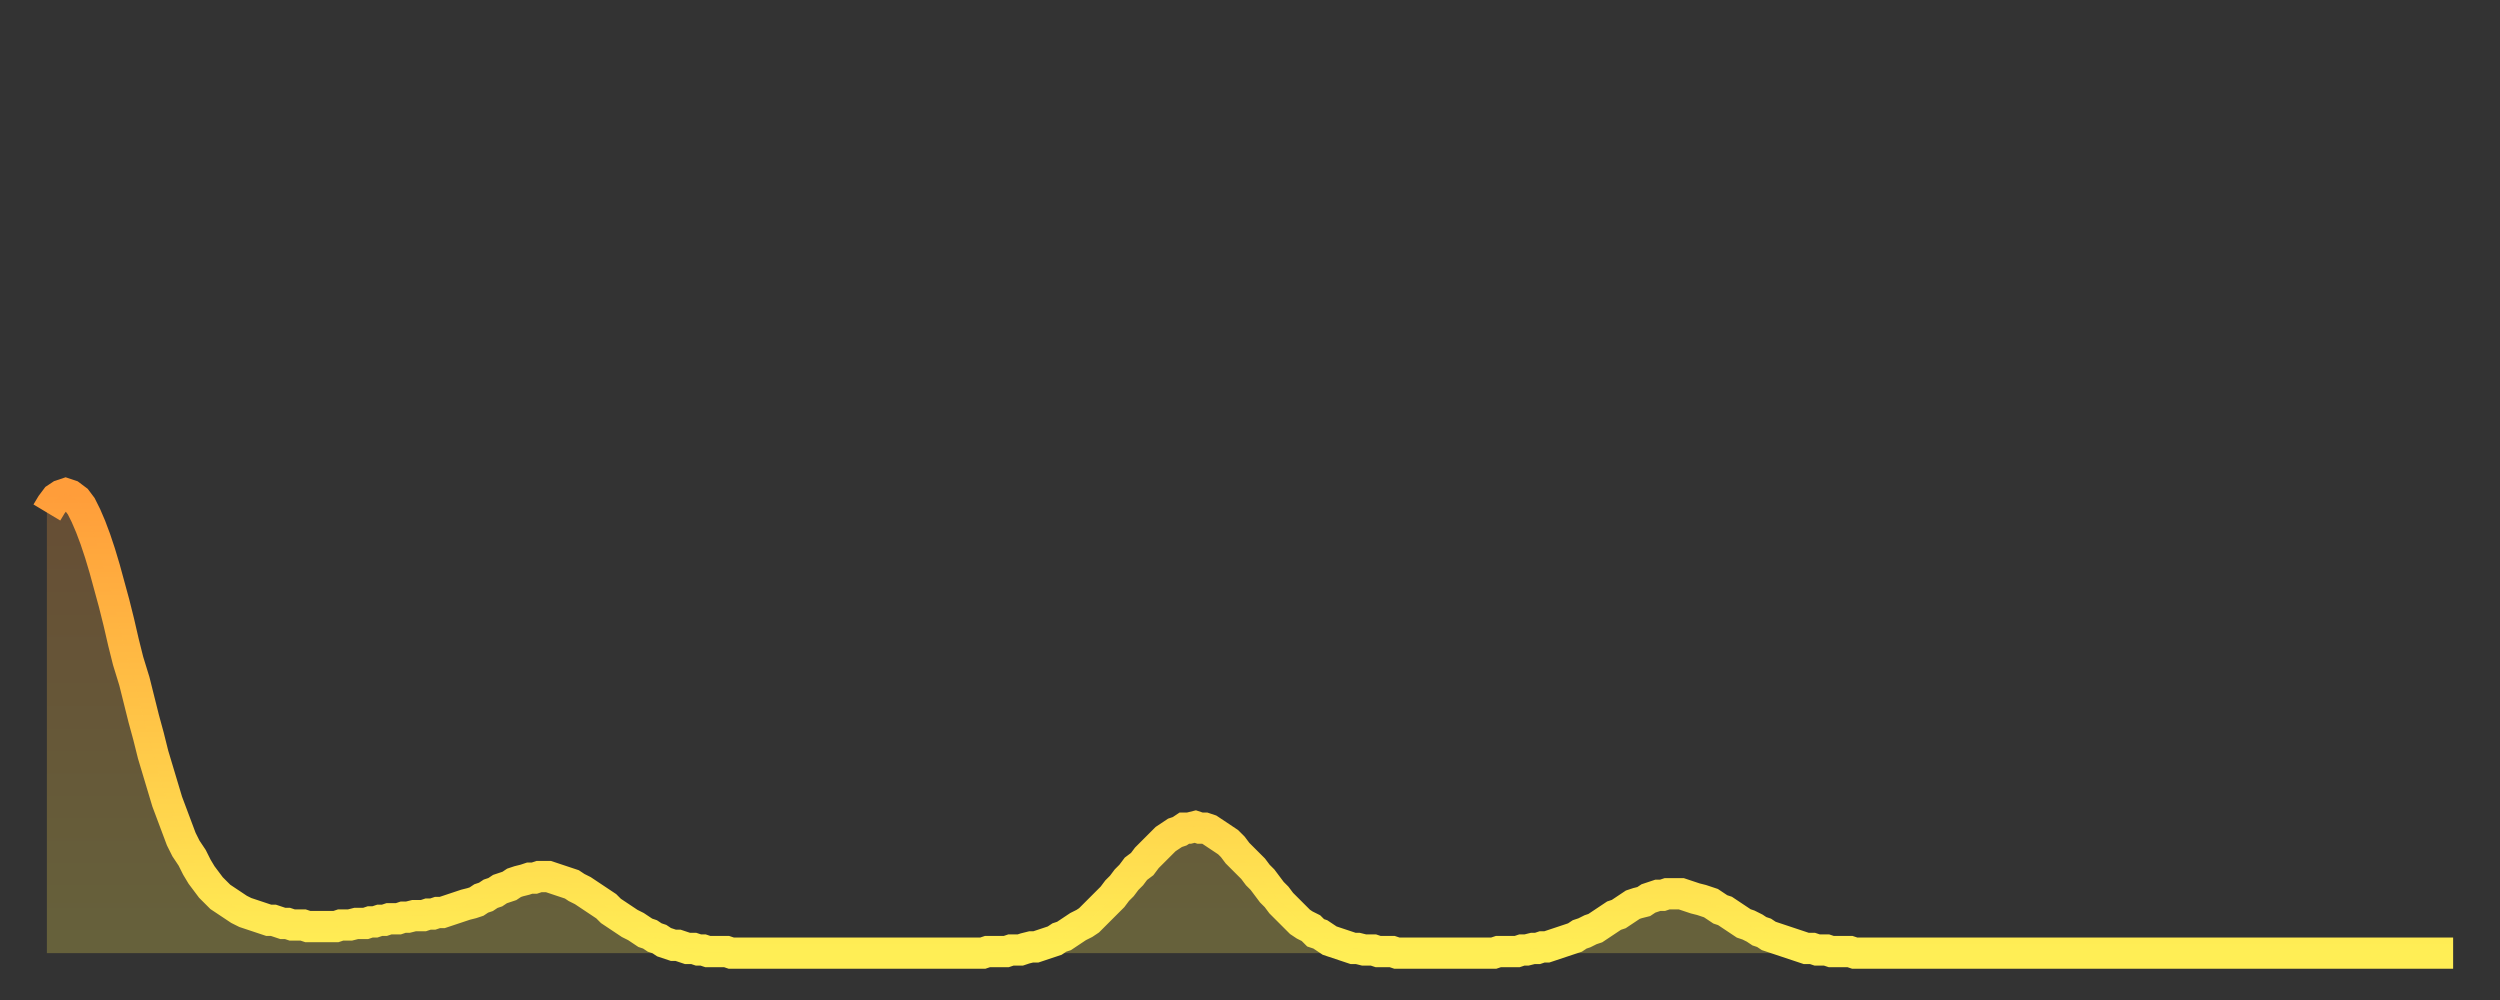
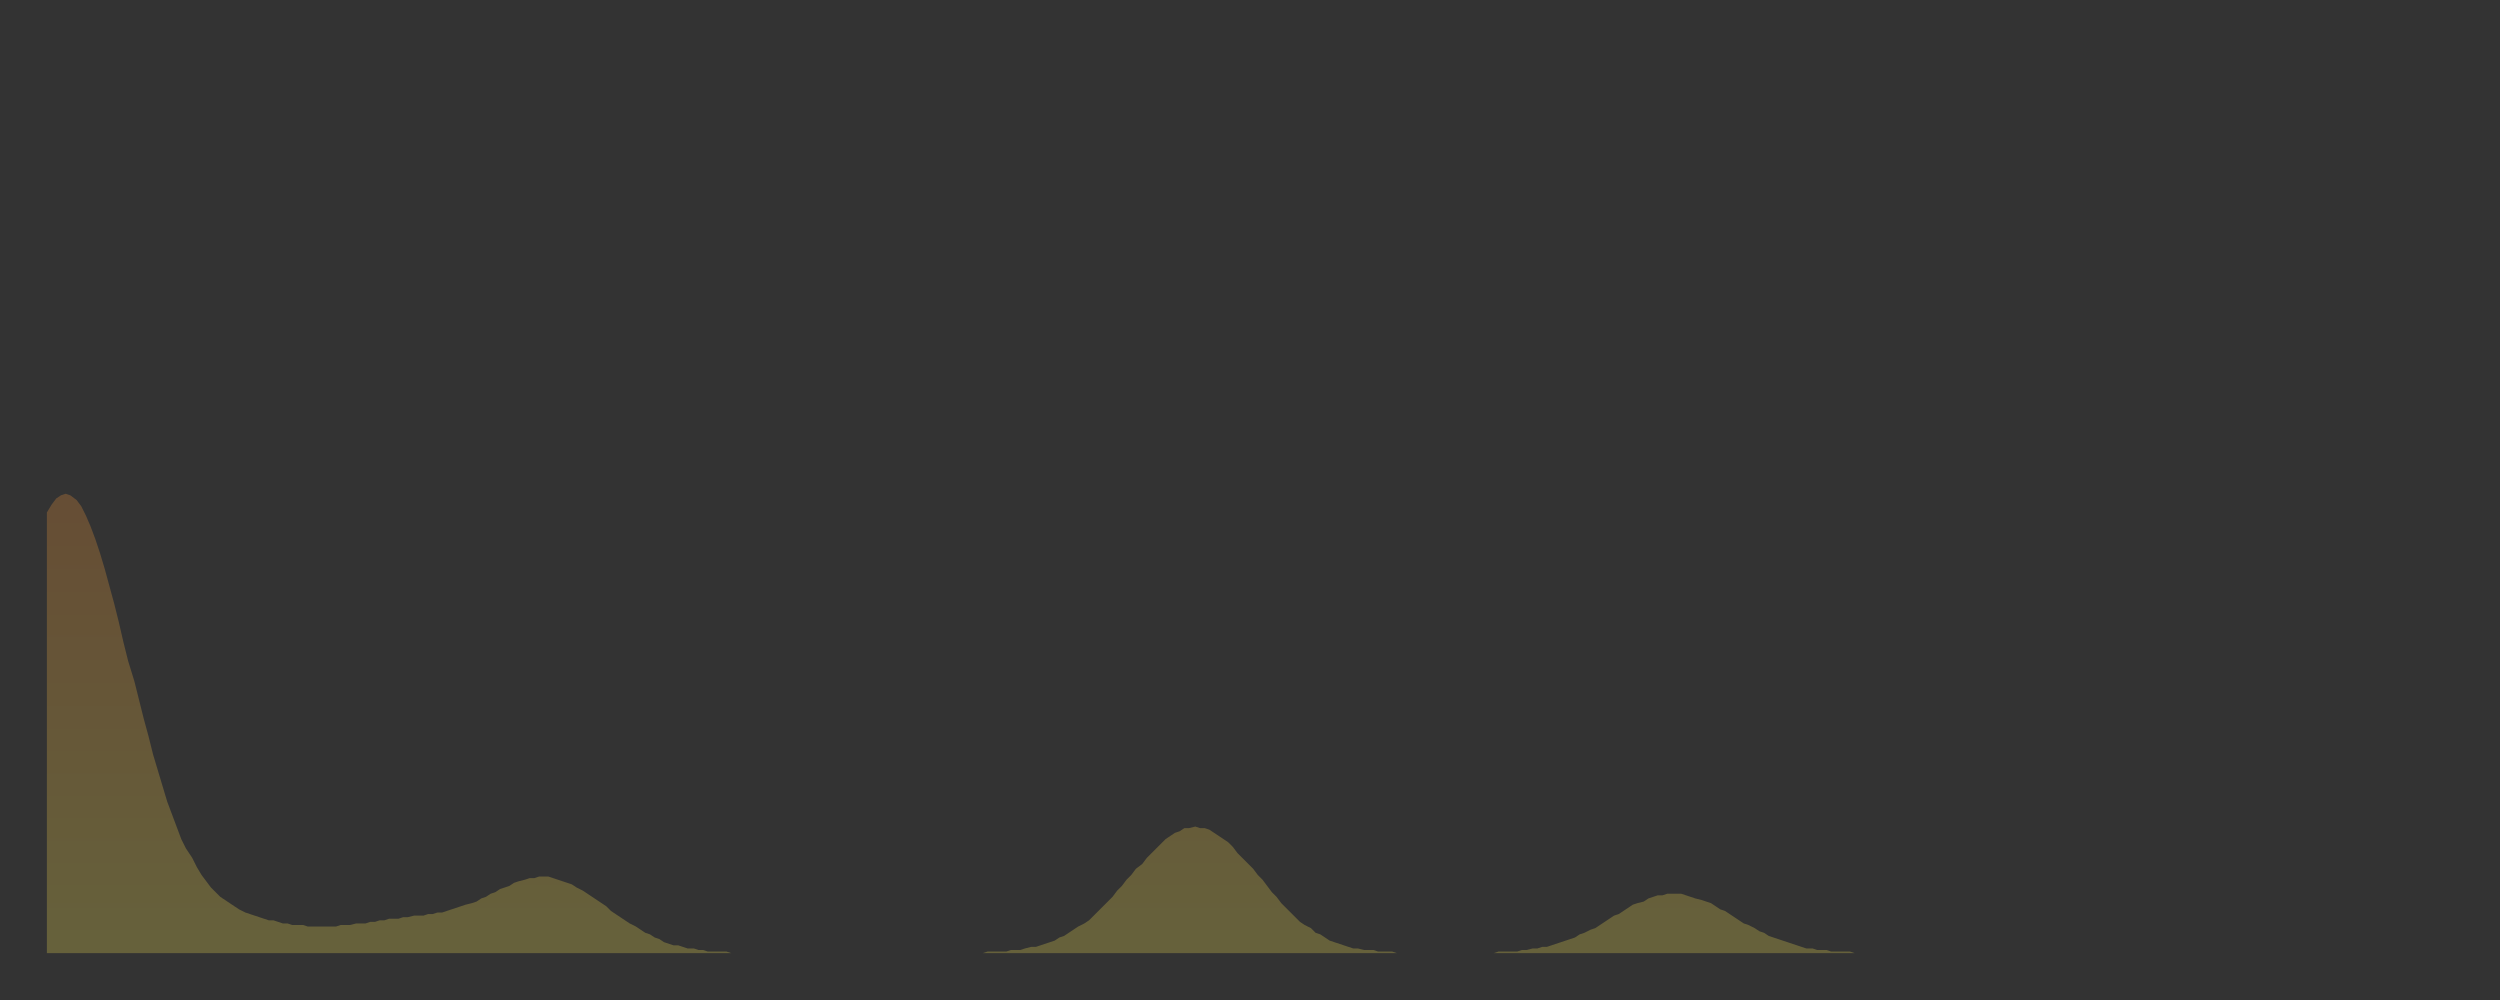
<svg xmlns="http://www.w3.org/2000/svg" baseProfile="full" height="64" version="1.1" width="160">
  <rect width="100%" height="100%" fill="#333333" stroke="none" />
  <defs>
    <linearGradient id="id2761700" x1="0" x2="0" y1="0" y2="1">
      <stop offset="0%" stop-color="#ff9d3a" />
      <stop offset="50%" stop-color="#ffc547" />
      <stop offset="100%" stop-color="#ffee55" />
    </linearGradient>
  </defs>
  <g transform="translate(3,3)">
    <g>
-       <path d="M 0.0 29.8 0.3 29.3 0.6 28.9 0.9 28.7 1.2 28.6 1.5 28.7 1.9 29.0 2.2 29.4 2.5 30.0 2.8 30.7 3.1 31.5 3.4 32.4 3.7 33.4 4.0 34.5 4.3 35.6 4.6 36.8 4.9 38.1 5.2 39.3 5.6 40.6 5.9 41.8 6.2 43.0 6.5 44.1 6.8 45.3 7.1 46.3 7.4 47.3 7.7 48.3 8.0 49.1 8.3 49.9 8.6 50.7 8.9 51.3 9.3 51.9 9.6 52.5 9.9 53.0 10.2 53.4 10.5 53.8 10.8 54.1 11.1 54.4 11.4 54.6 11.7 54.8 12.0 55.0 12.3 55.2 12.7 55.4 13.0 55.5 13.3 55.6 13.6 55.7 13.9 55.8 14.2 55.9 14.5 55.9 14.8 56.0 15.1 56.1 15.4 56.1 15.7 56.2 16.0 56.2 16.4 56.2 16.7 56.3 17.0 56.3 17.3 56.3 17.6 56.3 17.9 56.3 18.2 56.3 18.5 56.3 18.8 56.2 19.1 56.2 19.4 56.2 19.8 56.1 20.1 56.1 20.4 56.1 20.7 56.0 21.0 56.0 21.3 55.9 21.6 55.9 21.9 55.8 22.2 55.8 22.5 55.8 22.8 55.7 23.1 55.7 23.5 55.6 23.8 55.6 24.1 55.6 24.4 55.5 24.7 55.5 25.0 55.4 25.3 55.4 25.6 55.3 25.9 55.2 26.2 55.1 26.5 55.0 26.8 54.9 27.2 54.8 27.5 54.7 27.8 54.5 28.1 54.4 28.4 54.2 28.7 54.1 29.0 53.9 29.3 53.8 29.6 53.7 29.9 53.5 30.2 53.4 30.6 53.3 30.9 53.2 31.2 53.2 31.5 53.1 31.8 53.1 32.1 53.1 32.4 53.2 32.7 53.3 33.0 53.4 33.3 53.5 33.6 53.6 33.9 53.8 34.3 54.0 34.6 54.2 34.9 54.4 35.2 54.6 35.5 54.8 35.8 55.0 36.1 55.3 36.4 55.5 36.7 55.7 37.0 55.9 37.3 56.1 37.7 56.3 38.0 56.5 38.3 56.7 38.6 56.8 38.9 57.0 39.2 57.1 39.5 57.3 39.8 57.4 40.1 57.5 40.4 57.5 40.7 57.6 41.0 57.7 41.4 57.7 41.7 57.8 42.0 57.8 42.3 57.9 42.6 57.9 42.9 57.9 43.2 57.9 43.5 57.9 43.8 58.0 44.1 58.0 44.4 58.0 44.7 58.0 45.1 58.0 45.4 58.0 45.7 58.0 46.0 58.0 46.3 58.0 46.6 58.0 46.9 58.0 47.2 58.0 47.5 58.0 47.8 58.0 48.1 58.0 48.5 58.0 48.8 58.0 49.1 58.0 49.4 58.0 49.7 58.0 50.0 58.0 50.3 58.0 50.6 58.0 50.9 58.0 51.2 58.0 51.5 58.0 51.8 58.0 52.2 58.0 52.5 58.0 52.8 58.0 53.1 58.0 53.4 58.0 53.7 58.0 54.0 58.0 54.3 58.0 54.6 58.0 54.9 58.0 55.2 58.0 55.6 58.0 55.9 58.0 56.2 58.0 56.5 58.0 56.8 58.0 57.1 58.0 57.4 58.0 57.7 58.0 58.0 58.0 58.3 58.0 58.6 58.0 58.9 58.0 59.3 58.0 59.6 58.0 59.9 58.0 60.2 57.9 60.5 57.9 60.8 57.9 61.1 57.9 61.4 57.9 61.7 57.8 62.0 57.8 62.3 57.8 62.6 57.7 63.0 57.6 63.3 57.6 63.6 57.5 63.9 57.4 64.2 57.3 64.5 57.2 64.8 57.0 65.1 56.9 65.4 56.7 65.7 56.5 66.0 56.3 66.4 56.1 66.7 55.9 67.0 55.6 67.3 55.3 67.6 55.0 67.9 54.7 68.2 54.4 68.5 54.0 68.8 53.7 69.1 53.3 69.4 53.0 69.7 52.6 70.1 52.3 70.4 51.9 70.7 51.6 71.0 51.3 71.3 51.0 71.6 50.7 71.9 50.5 72.2 50.3 72.5 50.2 72.8 50.0 73.1 50.0 73.5 49.9 73.8 50.0 74.1 50.0 74.4 50.1 74.7 50.3 75.0 50.5 75.3 50.7 75.6 50.9 75.9 51.2 76.2 51.6 76.5 51.9 76.8 52.2 77.2 52.6 77.5 53.0 77.8 53.3 78.1 53.7 78.4 54.1 78.7 54.4 79.0 54.8 79.3 55.1 79.6 55.4 79.9 55.7 80.2 56.0 80.5 56.2 80.9 56.4 81.2 56.7 81.5 56.8 81.8 57.0 82.1 57.2 82.4 57.3 82.7 57.4 83.0 57.5 83.3 57.6 83.6 57.7 83.9 57.7 84.3 57.8 84.6 57.8 84.9 57.8 85.2 57.9 85.5 57.9 85.8 57.9 86.1 57.9 86.4 58.0 86.7 58.0 87.0 58.0 87.3 58.0 87.6 58.0 88.0 58.0 88.3 58.0 88.6 58.0 88.9 58.0 89.2 58.0 89.5 58.0 89.8 58.0 90.1 58.0 90.4 58.0 90.7 58.0 91.0 58.0 91.4 58.0 91.7 58.0 92.0 58.0 92.3 58.0 92.6 58.0 92.9 57.9 93.2 57.9 93.5 57.9 93.8 57.9 94.1 57.9 94.4 57.8 94.7 57.8 95.1 57.7 95.4 57.7 95.7 57.6 96.0 57.6 96.3 57.5 96.6 57.4 96.9 57.3 97.2 57.2 97.5 57.1 97.8 57.0 98.1 56.8 98.4 56.7 98.8 56.5 99.1 56.4 99.4 56.2 99.7 56.0 100.0 55.8 100.3 55.6 100.6 55.5 100.9 55.3 101.2 55.1 101.5 54.9 101.8 54.8 102.2 54.7 102.5 54.5 102.8 54.4 103.1 54.3 103.4 54.3 103.7 54.2 104.0 54.2 104.3 54.2 104.6 54.2 104.9 54.3 105.2 54.4 105.5 54.5 105.9 54.6 106.2 54.7 106.5 54.8 106.8 55.0 107.1 55.2 107.4 55.3 107.7 55.5 108.0 55.7 108.3 55.9 108.6 56.1 108.9 56.2 109.3 56.4 109.6 56.6 109.9 56.7 110.2 56.9 110.5 57.0 110.8 57.1 111.1 57.2 111.4 57.3 111.7 57.4 112.0 57.5 112.3 57.6 112.6 57.7 113.0 57.7 113.3 57.8 113.6 57.8 113.9 57.8 114.2 57.9 114.5 57.9 114.8 57.9 115.1 57.9 115.4 57.9 115.7 58.0 116.0 58.0 116.3 58.0 116.7 58.0 117.0 58.0 117.3 58.0 117.6 58.0 117.9 58.0 118.2 58.0 118.5 58.0 118.8 58.0 119.1 58.0 119.4 58.0 119.7 58.0 120.1 58.0 120.4 58.0 120.7 58.0 121.0 58.0 121.3 58.0 121.6 58.0 121.9 58.0 122.2 58.0 122.5 58.0 122.8 58.0 123.1 58.0 123.4 58.0 123.8 58.0 124.1 58.0 124.4 58.0 124.7 58.0 125.0 58.0 125.3 58.0 125.6 58.0 125.9 58.0 126.2 58.0 126.5 58.0 126.8 58.0 127.2 58.0 127.5 58.0 127.8 58.0 128.1 58.0 128.4 58.0 128.7 58.0 129.0 58.0 129.3 58.0 129.6 58.0 129.9 58.0 130.2 58.0 130.5 58.0 130.9 58.0 131.2 58.0 131.5 58.0 131.8 58.0 132.1 58.0 132.4 58.0 132.7 58.0 133.0 58.0 133.3 58.0 133.6 58.0 133.9 58.0 134.2 58.0 134.6 58.0 134.9 58.0 135.2 58.0 135.5 58.0 135.8 58.0 136.1 58.0 136.4 58.0 136.7 58.0 137.0 58.0 137.3 58.0 137.6 58.0 138.0 58.0 138.3 58.0 138.6 58.0 138.9 58.0 139.2 58.0 139.5 58.0 139.8 58.0 140.1 58.0 140.4 58.0 140.7 58.0 141.0 58.0 141.3 58.0 141.7 58.0 142.0 58.0 142.3 58.0 142.6 58.0 142.9 58.0 143.2 58.0 143.5 58.0 143.8 58.0 144.1 58.0 144.4 58.0 144.7 58.0 145.1 58.0 145.4 58.0 145.7 58.0 146.0 58.0 146.3 58.0 146.6 58.0 146.9 58.0 147.2 58.0 147.5 58.0 147.8 58.0 148.1 58.0 148.4 58.0 148.8 58.0 149.1 58.0 149.4 58.0 149.7 58.0 150.0 58.0 150.3 58.0 150.6 58.0 150.9 58.0 151.2 58.0 151.5 58.0 151.8 58.0 152.1 58.0 152.5 58.0 152.8 58.0 153.1 58.0 153.4 58.0 153.7 58.0 154.0 58.0" fill="none" id="graph-curve" opacity="1" stroke="url(#id2761700)" stroke-width="2" />
      <path d="M 0 58 L 0.0 29.8 0.3 29.3 0.6 28.9 0.9 28.7 1.2 28.6 1.5 28.7 1.9 29.0 2.2 29.4 2.5 30.0 2.8 30.7 3.1 31.5 3.4 32.4 3.7 33.4 4.0 34.5 4.3 35.6 4.6 36.8 4.9 38.1 5.2 39.3 5.6 40.6 5.9 41.8 6.2 43.0 6.5 44.1 6.8 45.3 7.1 46.3 7.4 47.3 7.7 48.3 8.0 49.1 8.3 49.9 8.6 50.7 8.9 51.3 9.3 51.9 9.6 52.5 9.9 53.0 10.2 53.4 10.5 53.8 10.8 54.1 11.1 54.4 11.4 54.6 11.7 54.8 12.0 55.0 12.3 55.2 12.7 55.4 13.0 55.5 13.3 55.6 13.6 55.7 13.9 55.8 14.2 55.9 14.5 55.9 14.8 56.0 15.1 56.1 15.4 56.1 15.7 56.2 16.0 56.2 16.4 56.2 16.7 56.3 17.0 56.3 17.3 56.3 17.6 56.3 17.9 56.3 18.2 56.3 18.5 56.3 18.8 56.2 19.1 56.2 19.4 56.2 19.8 56.1 20.1 56.1 20.4 56.1 20.7 56.0 21.0 56.0 21.3 55.9 21.6 55.9 21.9 55.8 22.2 55.8 22.5 55.8 22.8 55.7 23.1 55.7 23.5 55.6 23.8 55.6 24.1 55.6 24.4 55.5 24.7 55.5 25.0 55.4 25.3 55.4 25.6 55.3 25.9 55.2 26.2 55.1 26.5 55.0 26.8 54.9 27.2 54.8 27.5 54.7 27.8 54.5 28.1 54.4 28.4 54.2 28.7 54.1 29.0 53.9 29.3 53.8 29.6 53.7 29.9 53.5 30.2 53.4 30.6 53.3 30.9 53.2 31.2 53.2 31.5 53.1 31.8 53.1 32.1 53.1 32.4 53.2 32.7 53.3 33.0 53.4 33.3 53.5 33.6 53.6 33.9 53.8 34.3 54.0 34.6 54.2 34.9 54.4 35.2 54.6 35.5 54.8 35.8 55.0 36.1 55.3 36.4 55.5 36.7 55.7 37.0 55.9 37.3 56.1 37.7 56.3 38.0 56.5 38.3 56.7 38.6 56.8 38.9 57.0 39.2 57.1 39.5 57.3 39.8 57.4 40.1 57.5 40.4 57.5 40.7 57.6 41.0 57.7 41.4 57.7 41.7 57.8 42.0 57.8 42.3 57.9 42.6 57.9 42.9 57.9 43.2 57.9 43.5 57.9 43.8 58.0 44.1 58.0 44.4 58.0 44.7 58.0 45.1 58.0 45.4 58.0 45.7 58.0 46.0 58.0 46.3 58.0 46.6 58.0 46.9 58.0 47.2 58.0 47.5 58.0 47.8 58.0 48.1 58.0 48.5 58.0 48.8 58.0 49.1 58.0 49.4 58.0 49.7 58.0 50.0 58.0 50.3 58.0 50.6 58.0 50.9 58.0 51.2 58.0 51.5 58.0 51.8 58.0 52.2 58.0 52.5 58.0 52.8 58.0 53.1 58.0 53.4 58.0 53.7 58.0 54.0 58.0 54.3 58.0 54.6 58.0 54.9 58.0 55.2 58.0 55.6 58.0 55.9 58.0 56.2 58.0 56.5 58.0 56.8 58.0 57.1 58.0 57.4 58.0 57.7 58.0 58.0 58.0 58.3 58.0 58.6 58.0 58.9 58.0 59.3 58.0 59.6 58.0 59.9 58.0 60.2 57.9 60.5 57.9 60.8 57.9 61.1 57.9 61.4 57.9 61.7 57.8 62.0 57.8 62.3 57.8 62.6 57.7 63.0 57.6 63.3 57.6 63.6 57.5 63.9 57.4 64.2 57.3 64.5 57.2 64.8 57.0 65.1 56.9 65.4 56.7 65.7 56.5 66.0 56.3 66.4 56.1 66.7 55.9 67.0 55.6 67.3 55.3 67.6 55.0 67.9 54.7 68.2 54.4 68.5 54.0 68.8 53.7 69.1 53.3 69.4 53.0 69.7 52.6 70.1 52.3 70.4 51.9 70.7 51.6 71.0 51.3 71.3 51.0 71.6 50.7 71.9 50.5 72.2 50.3 72.5 50.2 72.8 50.0 73.1 50.0 73.5 49.9 73.8 50.0 74.1 50.0 74.4 50.1 74.7 50.3 75.0 50.5 75.3 50.7 75.6 50.9 75.9 51.2 76.2 51.6 76.5 51.9 76.8 52.2 77.2 52.6 77.5 53.0 77.8 53.3 78.1 53.7 78.4 54.1 78.7 54.4 79.0 54.8 79.3 55.1 79.6 55.4 79.9 55.7 80.2 56.0 80.5 56.2 80.9 56.4 81.2 56.7 81.5 56.8 81.8 57.0 82.1 57.2 82.4 57.3 82.7 57.4 83.0 57.5 83.3 57.6 83.6 57.7 83.9 57.7 84.3 57.8 84.6 57.8 84.9 57.8 85.2 57.9 85.5 57.9 85.8 57.9 86.1 57.9 86.4 58.0 86.7 58.0 87.0 58.0 87.3 58.0 87.6 58.0 88.0 58.0 88.3 58.0 88.6 58.0 88.9 58.0 89.2 58.0 89.5 58.0 89.8 58.0 90.1 58.0 90.4 58.0 90.7 58.0 91.0 58.0 91.4 58.0 91.7 58.0 92.0 58.0 92.3 58.0 92.6 58.0 92.9 57.9 93.2 57.9 93.5 57.9 93.8 57.9 94.1 57.9 94.4 57.8 94.7 57.8 95.1 57.7 95.4 57.7 95.7 57.6 96.0 57.6 96.3 57.5 96.6 57.4 96.9 57.3 97.2 57.2 97.5 57.1 97.8 57.0 98.1 56.8 98.4 56.7 98.8 56.5 99.1 56.4 99.4 56.2 99.7 56.0 100.0 55.8 100.3 55.6 100.6 55.5 100.9 55.3 101.2 55.1 101.5 54.9 101.8 54.8 102.2 54.7 102.5 54.5 102.8 54.4 103.1 54.3 103.4 54.3 103.7 54.2 104.0 54.2 104.3 54.2 104.6 54.2 104.9 54.3 105.2 54.4 105.5 54.5 105.9 54.6 106.2 54.7 106.5 54.8 106.8 55.0 107.1 55.2 107.4 55.3 107.7 55.5 108.0 55.7 108.3 55.9 108.6 56.1 108.9 56.2 109.3 56.4 109.6 56.6 109.9 56.7 110.2 56.9 110.5 57.0 110.8 57.1 111.1 57.2 111.4 57.3 111.7 57.4 112.0 57.5 112.3 57.6 112.6 57.7 113.0 57.7 113.3 57.8 113.6 57.8 113.9 57.8 114.2 57.9 114.5 57.9 114.8 57.9 115.1 57.9 115.4 57.9 115.7 58.0 116.0 58.0 116.3 58.0 116.7 58.0 117.0 58.0 117.3 58.0 117.6 58.0 117.9 58.0 118.2 58.0 118.5 58.0 118.8 58.0 119.1 58.0 119.4 58.0 119.7 58.0 120.1 58.0 120.4 58.0 120.7 58.0 121.0 58.0 121.3 58.0 121.6 58.0 121.9 58.0 122.2 58.0 122.5 58.0 122.8 58.0 123.1 58.0 123.4 58.0 123.8 58.0 124.1 58.0 124.4 58.0 124.7 58.0 125.0 58.0 125.3 58.0 125.6 58.0 125.9 58.0 126.2 58.0 126.5 58.0 126.8 58.0 127.2 58.0 127.5 58.0 127.8 58.0 128.1 58.0 128.4 58.0 128.7 58.0 129.0 58.0 129.3 58.0 129.6 58.0 129.9 58.0 130.2 58.0 130.5 58.0 130.9 58.0 131.2 58.0 131.5 58.0 131.8 58.0 132.1 58.0 132.4 58.0 132.7 58.0 133.0 58.0 133.3 58.0 133.6 58.0 133.9 58.0 134.2 58.0 134.6 58.0 134.9 58.0 135.2 58.0 135.5 58.0 135.8 58.0 136.1 58.0 136.4 58.0 136.7 58.0 137.0 58.0 137.3 58.0 137.6 58.0 138.0 58.0 138.3 58.0 138.6 58.0 138.9 58.0 139.2 58.0 139.5 58.0 139.8 58.0 140.1 58.0 140.4 58.0 140.7 58.0 141.0 58.0 141.3 58.0 141.7 58.0 142.0 58.0 142.3 58.0 142.6 58.0 142.9 58.0 143.2 58.0 143.5 58.0 143.8 58.0 144.1 58.0 144.4 58.0 144.7 58.0 145.1 58.0 145.4 58.0 145.7 58.0 146.0 58.0 146.3 58.0 146.6 58.0 146.9 58.0 147.2 58.0 147.5 58.0 147.8 58.0 148.1 58.0 148.4 58.0 148.8 58.0 149.1 58.0 149.4 58.0 149.7 58.0 150.0 58.0 150.3 58.0 150.6 58.0 150.9 58.0 151.2 58.0 151.5 58.0 151.8 58.0 152.1 58.0 152.5 58.0 152.8 58.0 153.1 58.0 153.4 58.0 153.7 58.0 154.0 58.0 154 58" fill="url(#id2761700)" fill-opacity=".25" id="graph-shadow" />
    </g>
  </g>
</svg>